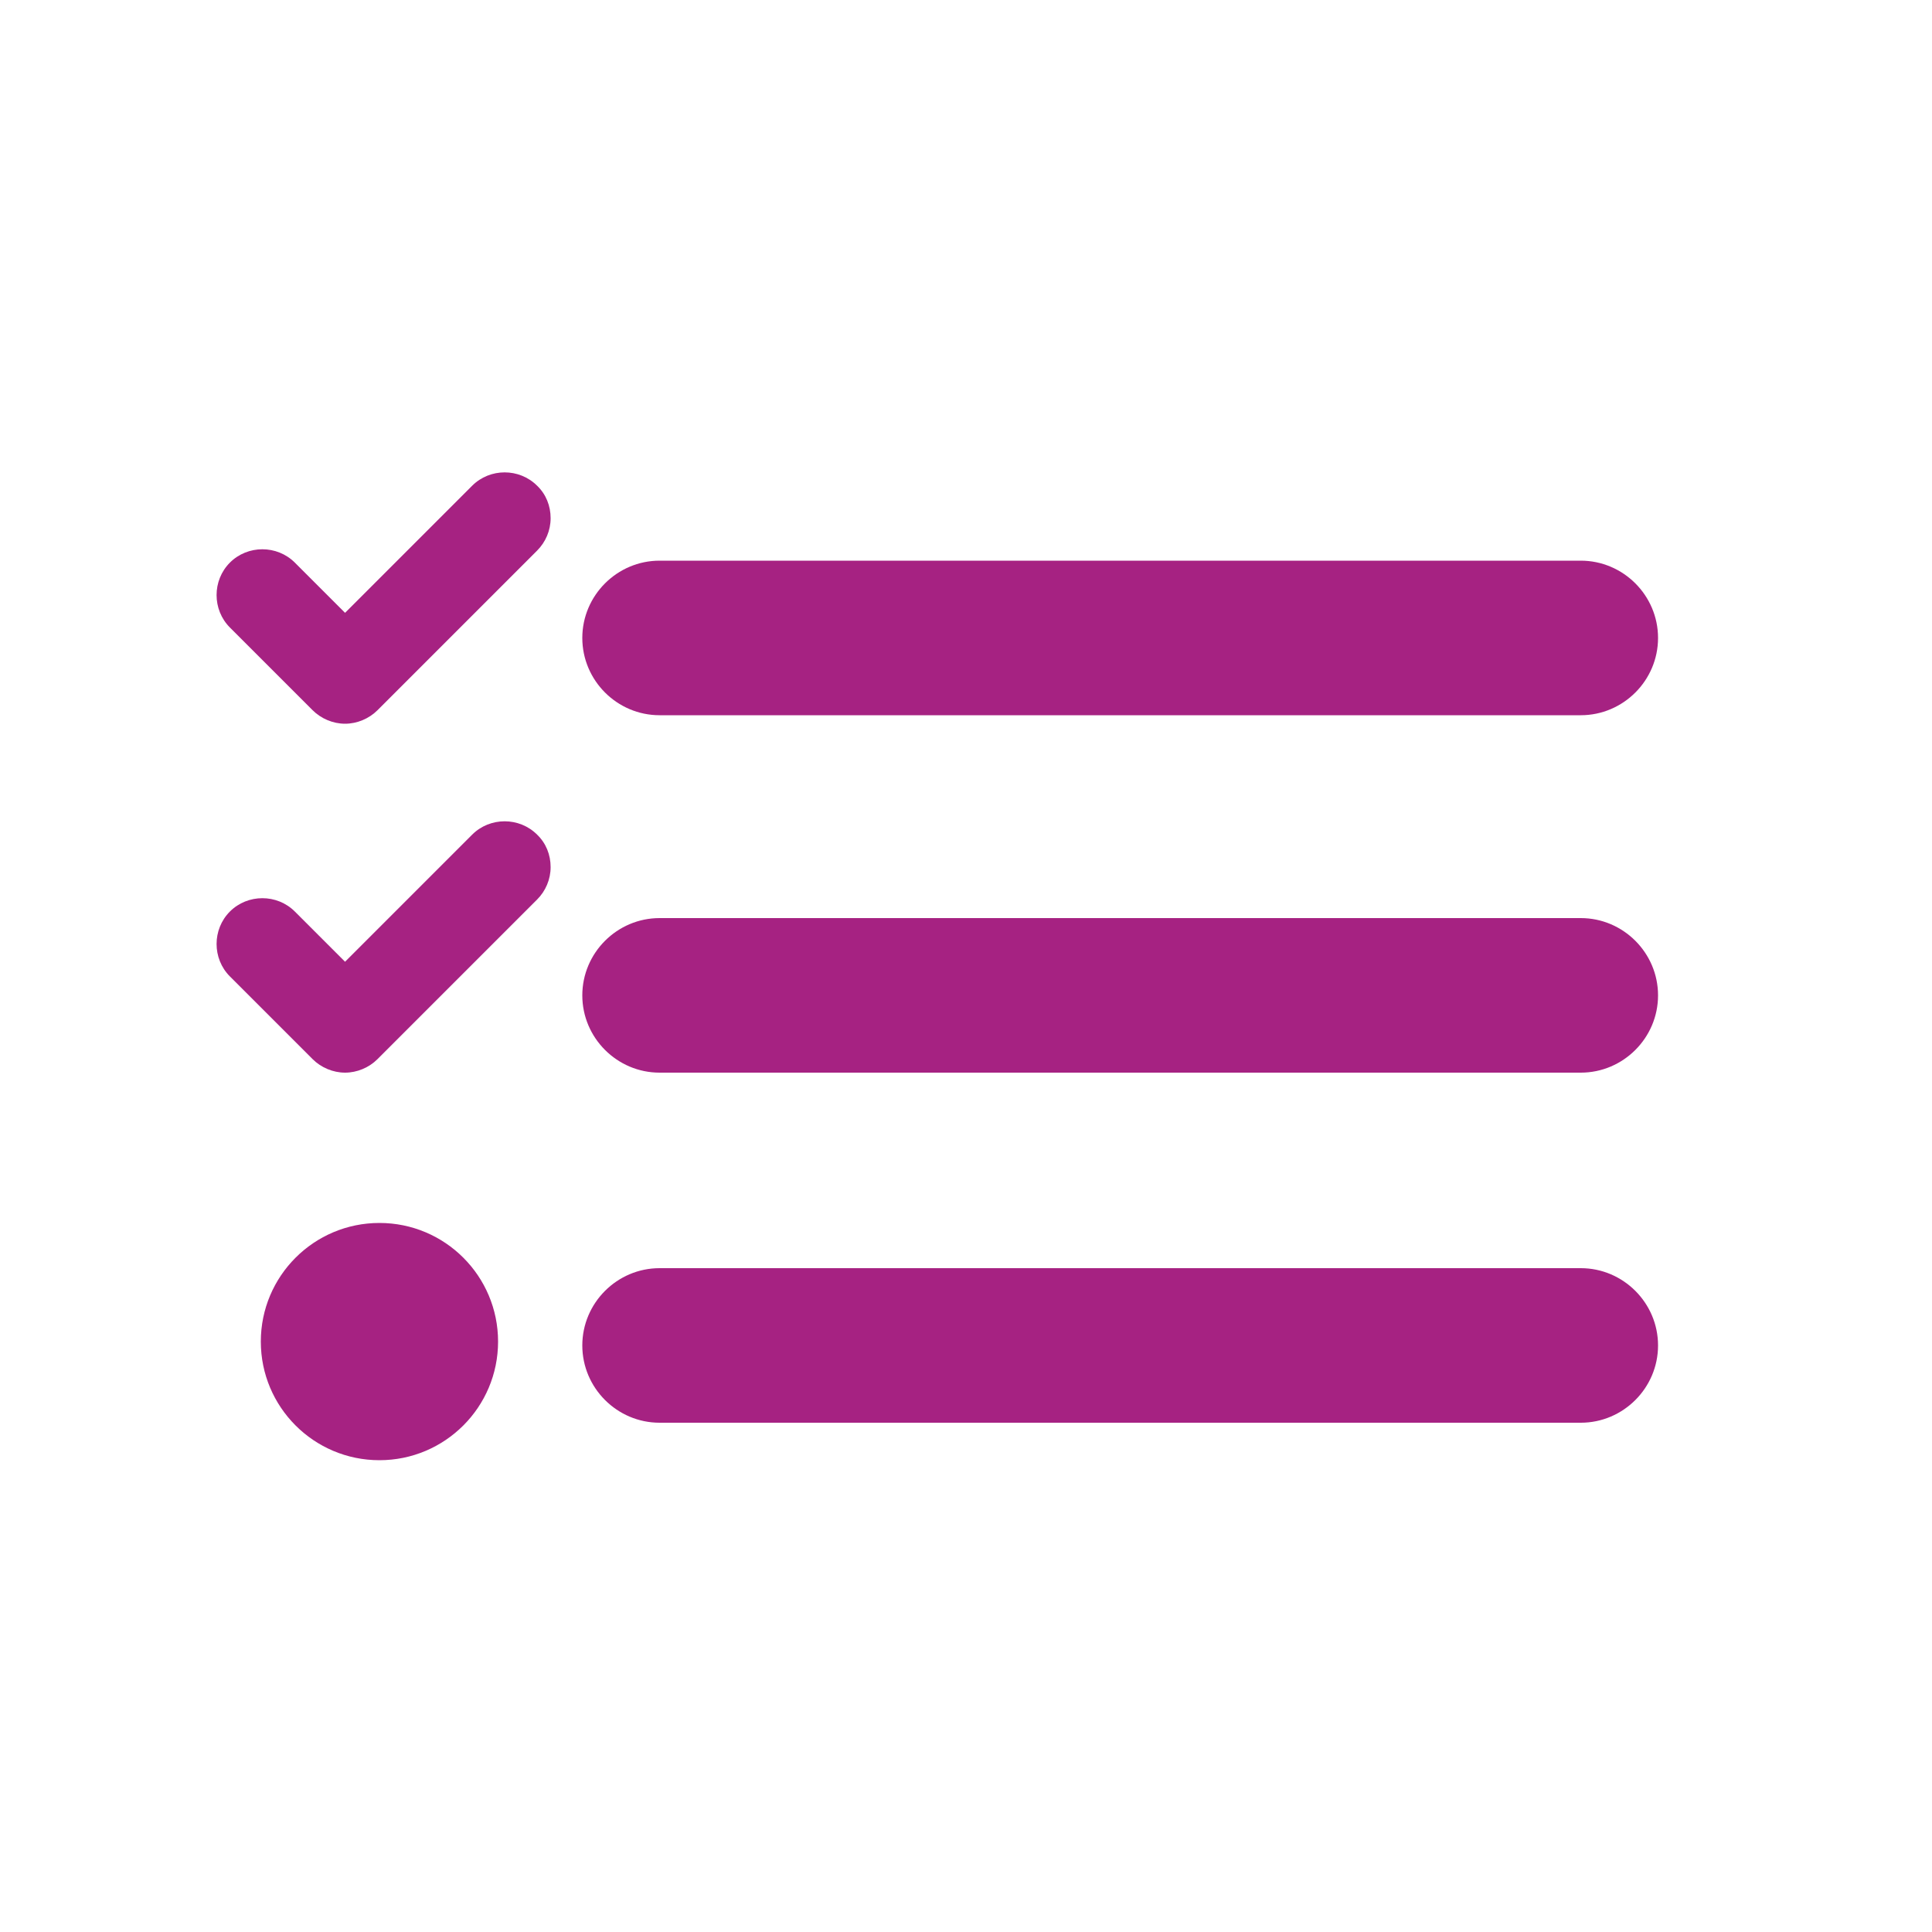
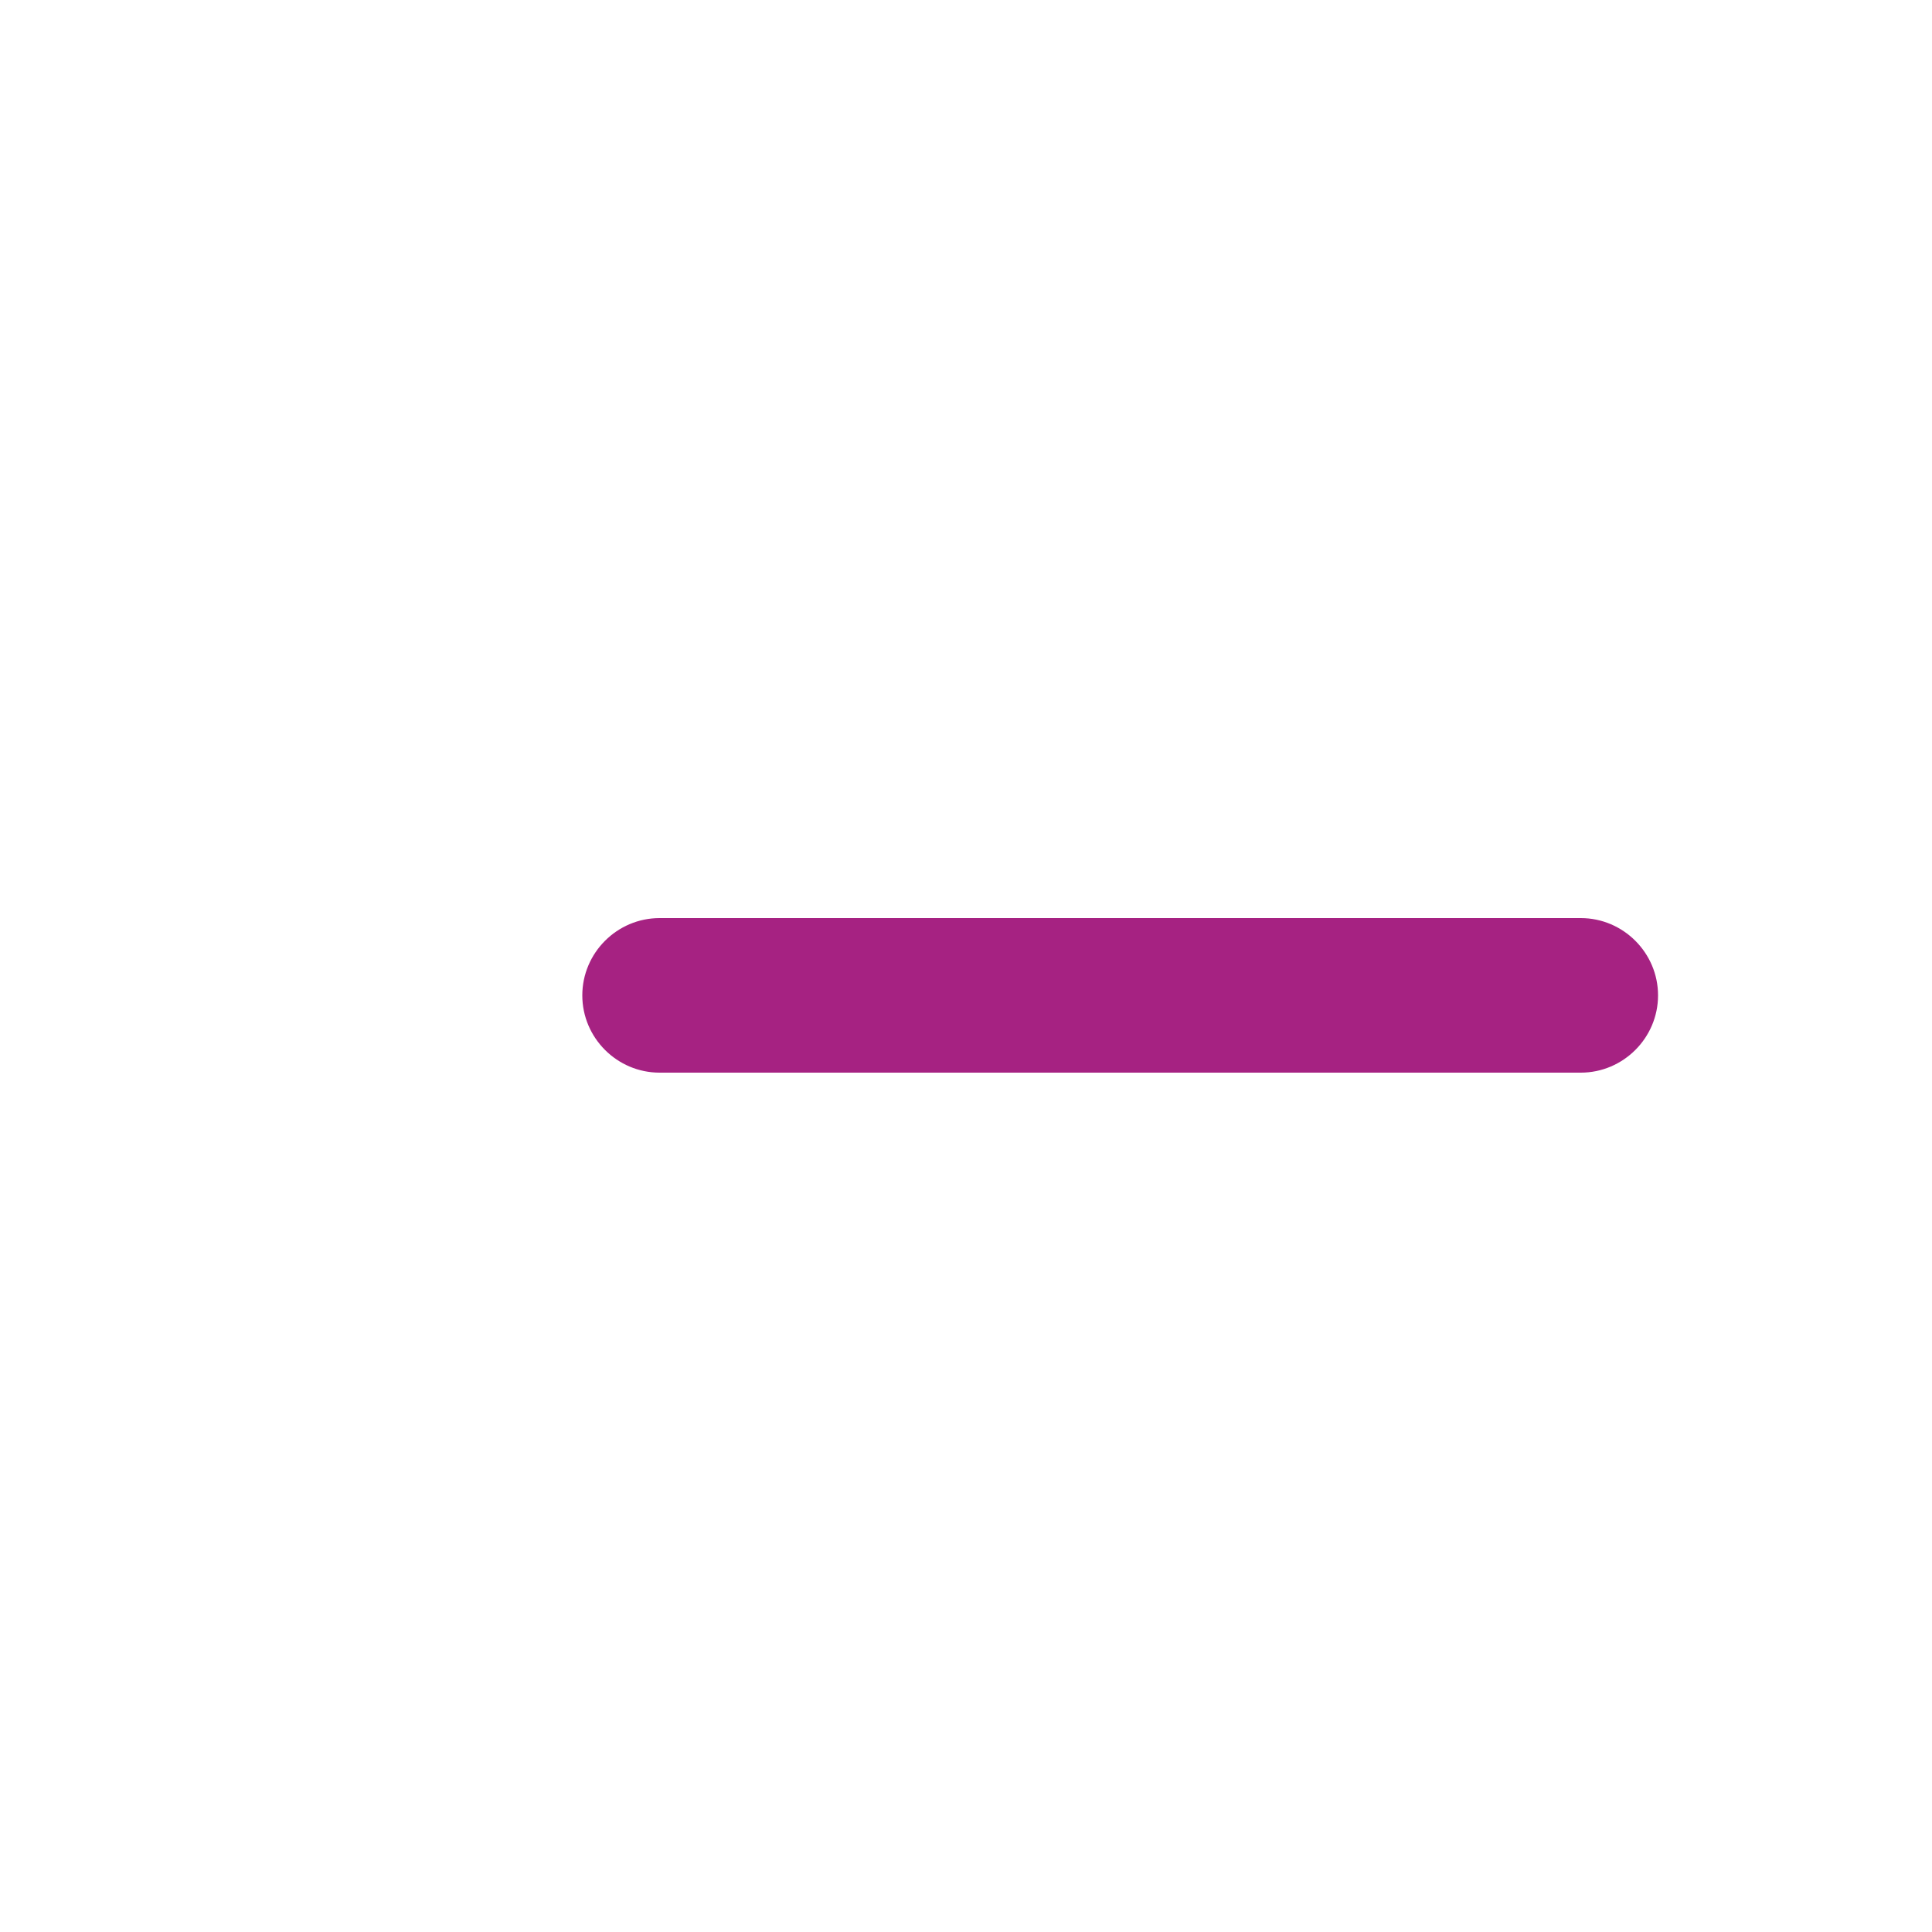
<svg xmlns="http://www.w3.org/2000/svg" id="Layer_1" data-name="Layer 1" viewBox="0 0 50 50">
  <defs>
    <style>
      .cls-1 {
        fill: #a62282;
      }
    </style>
  </defs>
-   <path class="cls-1" d="M40.91,18.51h-23.84c-1.1,0-2-.9-2-2s.9-2,2-2h23.84c1.1,0,2,.9,2,2s-.9,2-2,2Z" />
  <path class="cls-1" d="M40.91,27.76h-23.84c-1.1,0-2-.9-2-2s.9-2,2-2h23.84c1.1,0,2,.9,2,2s-.9,2-2,2Z" />
-   <path class="cls-1" d="M40.91,36.82h-23.84c-1.1,0-2-.9-2-2s.9-2,2-2h23.84c1.1,0,2,.9,2,2s-.9,2-2,2Z" />
-   <path class="cls-1" d="M8.09,18.38c.22.22.53.35.84.35s.62-.13.84-.35l4.13-4.13c.22-.22.35-.52.35-.84s-.12-.62-.35-.84c-.46-.46-1.22-.46-1.68,0l-3.29,3.29-1.3-1.3c-.46-.46-1.22-.46-1.68,0-.46.46-.46,1.22,0,1.68l2.14,2.14Z" />
-   <path class="cls-1" d="M12.22,21.6l-3.29,3.29-1.3-1.3c-.46-.46-1.22-.46-1.68,0-.46.46-.46,1.22,0,1.68l2.14,2.14c.22.22.53.35.84.35s.62-.13.84-.35l4.13-4.13c.22-.22.35-.52.35-.84s-.12-.62-.35-.84c-.46-.46-1.22-.46-1.68,0Z" />
-   <circle class="cls-1" cx="9.82" cy="34.72" r="3.07" />
</svg>